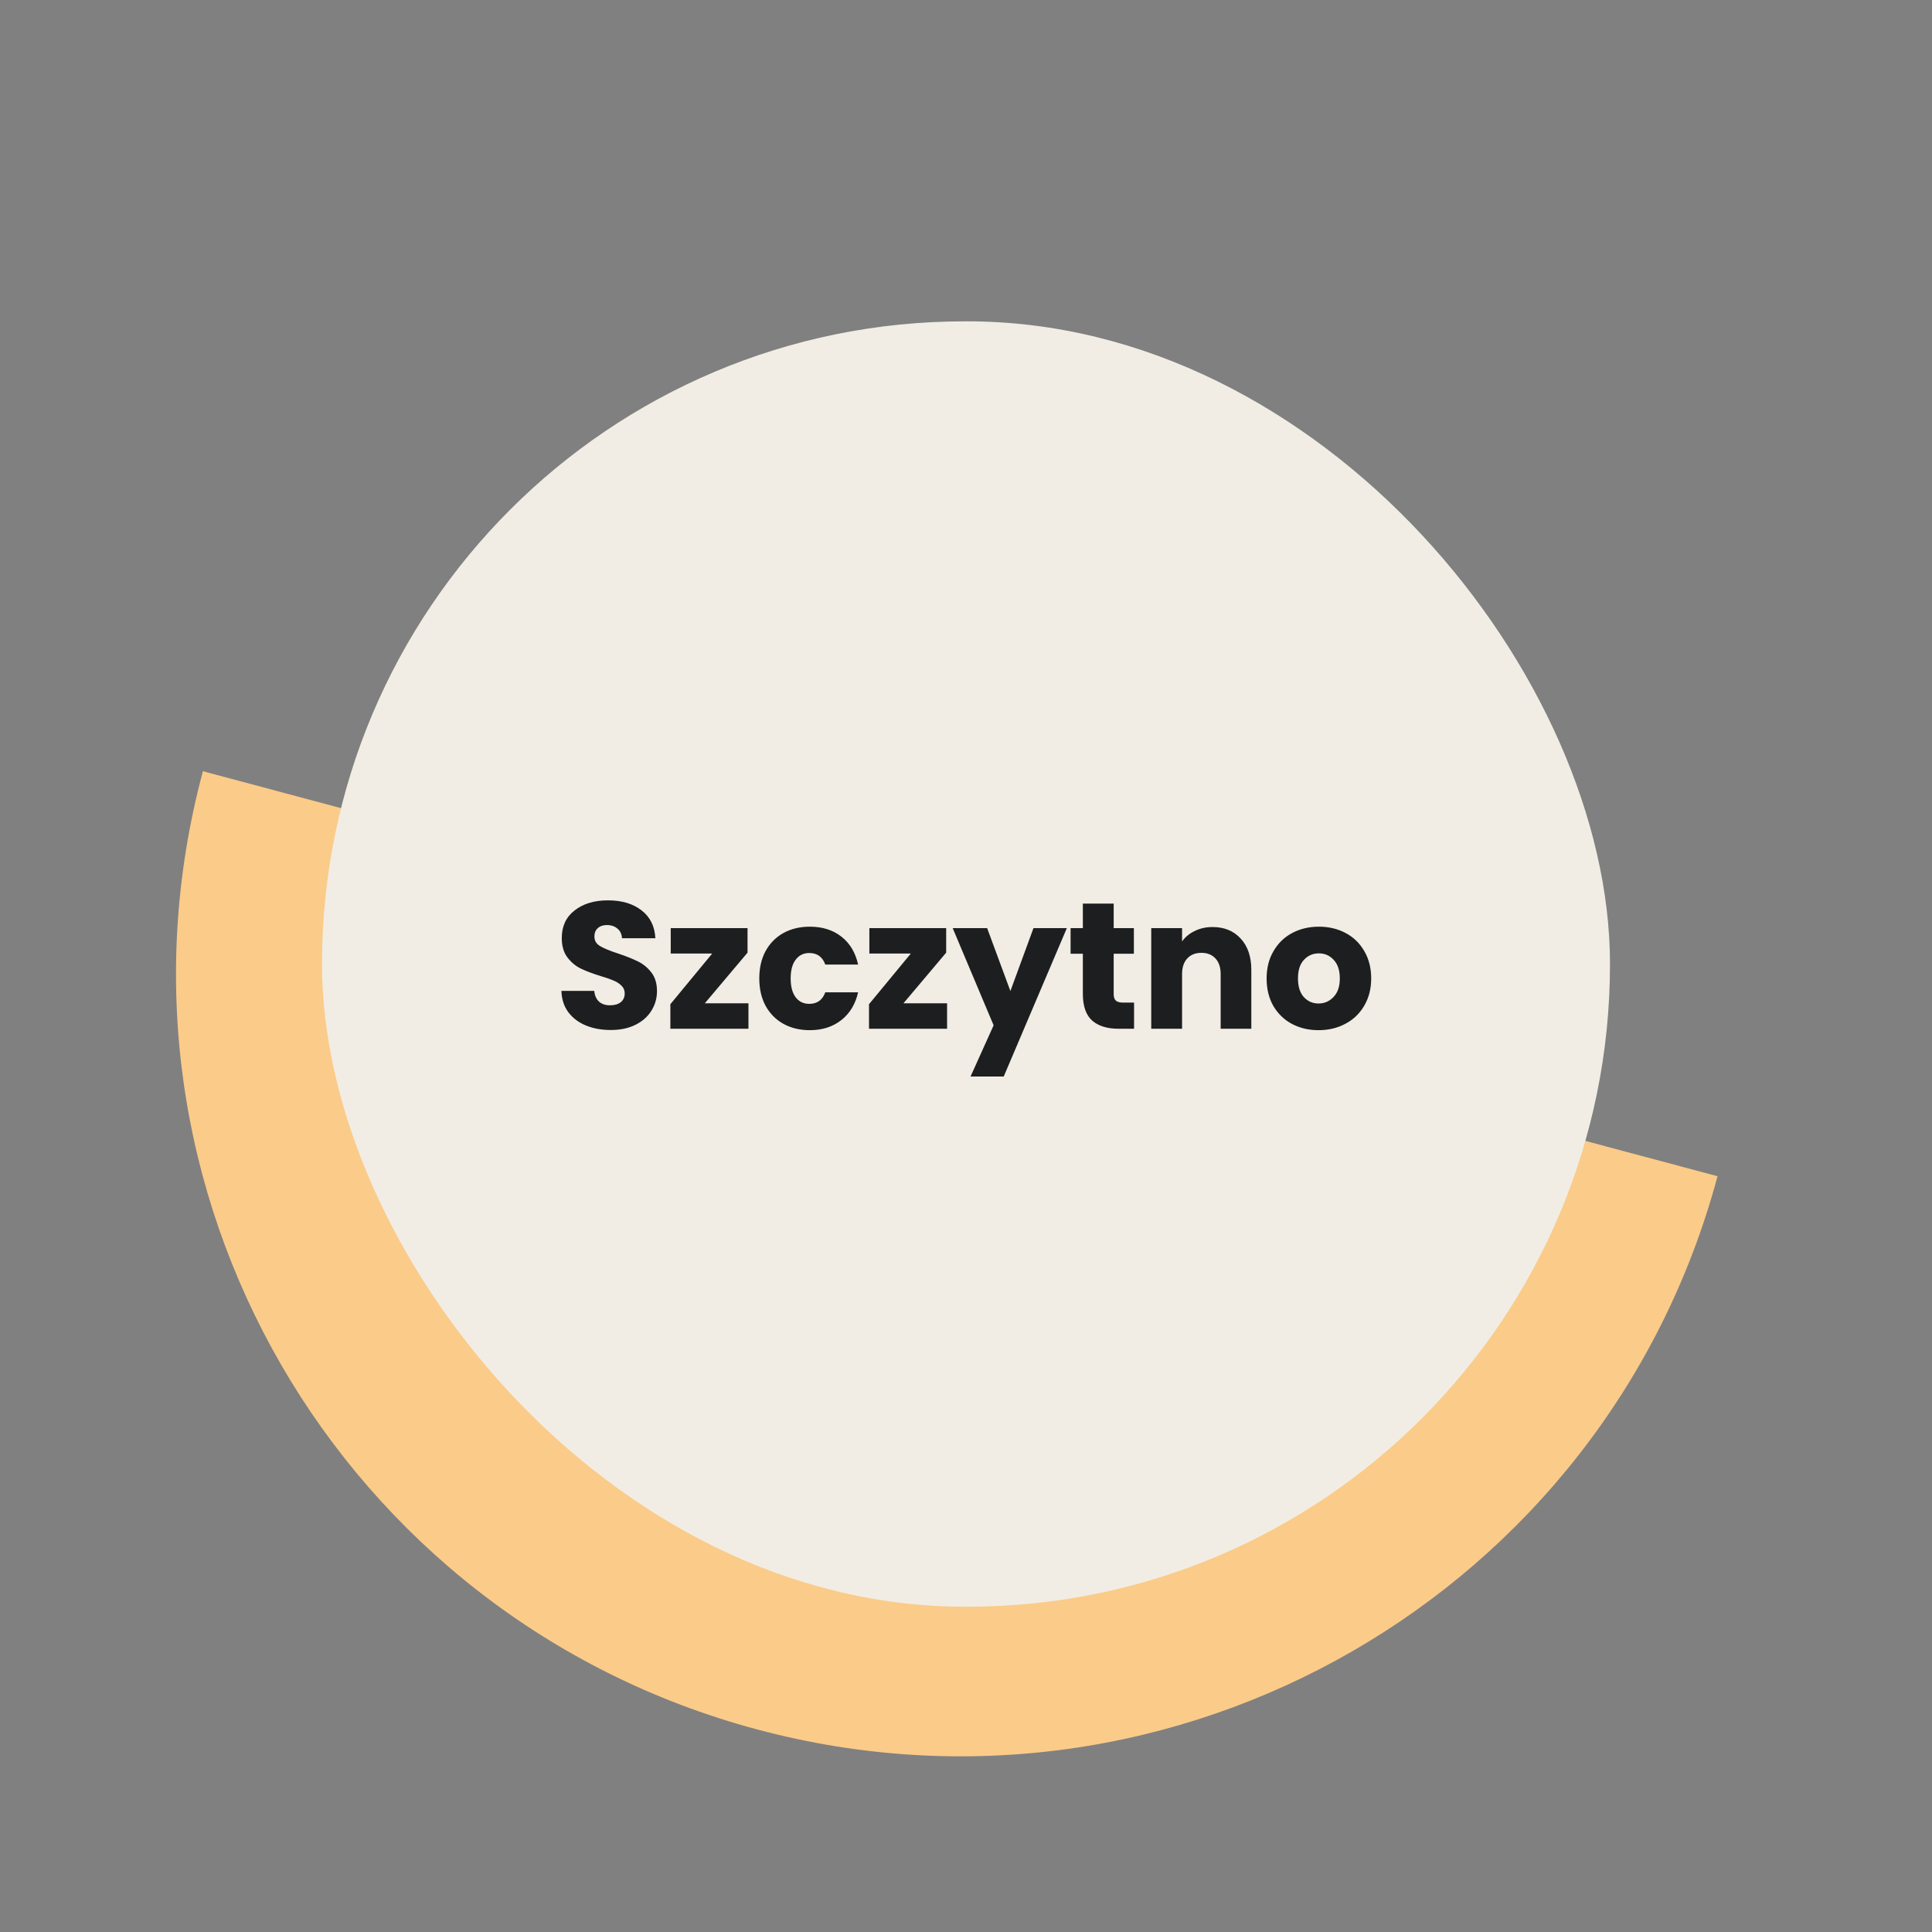
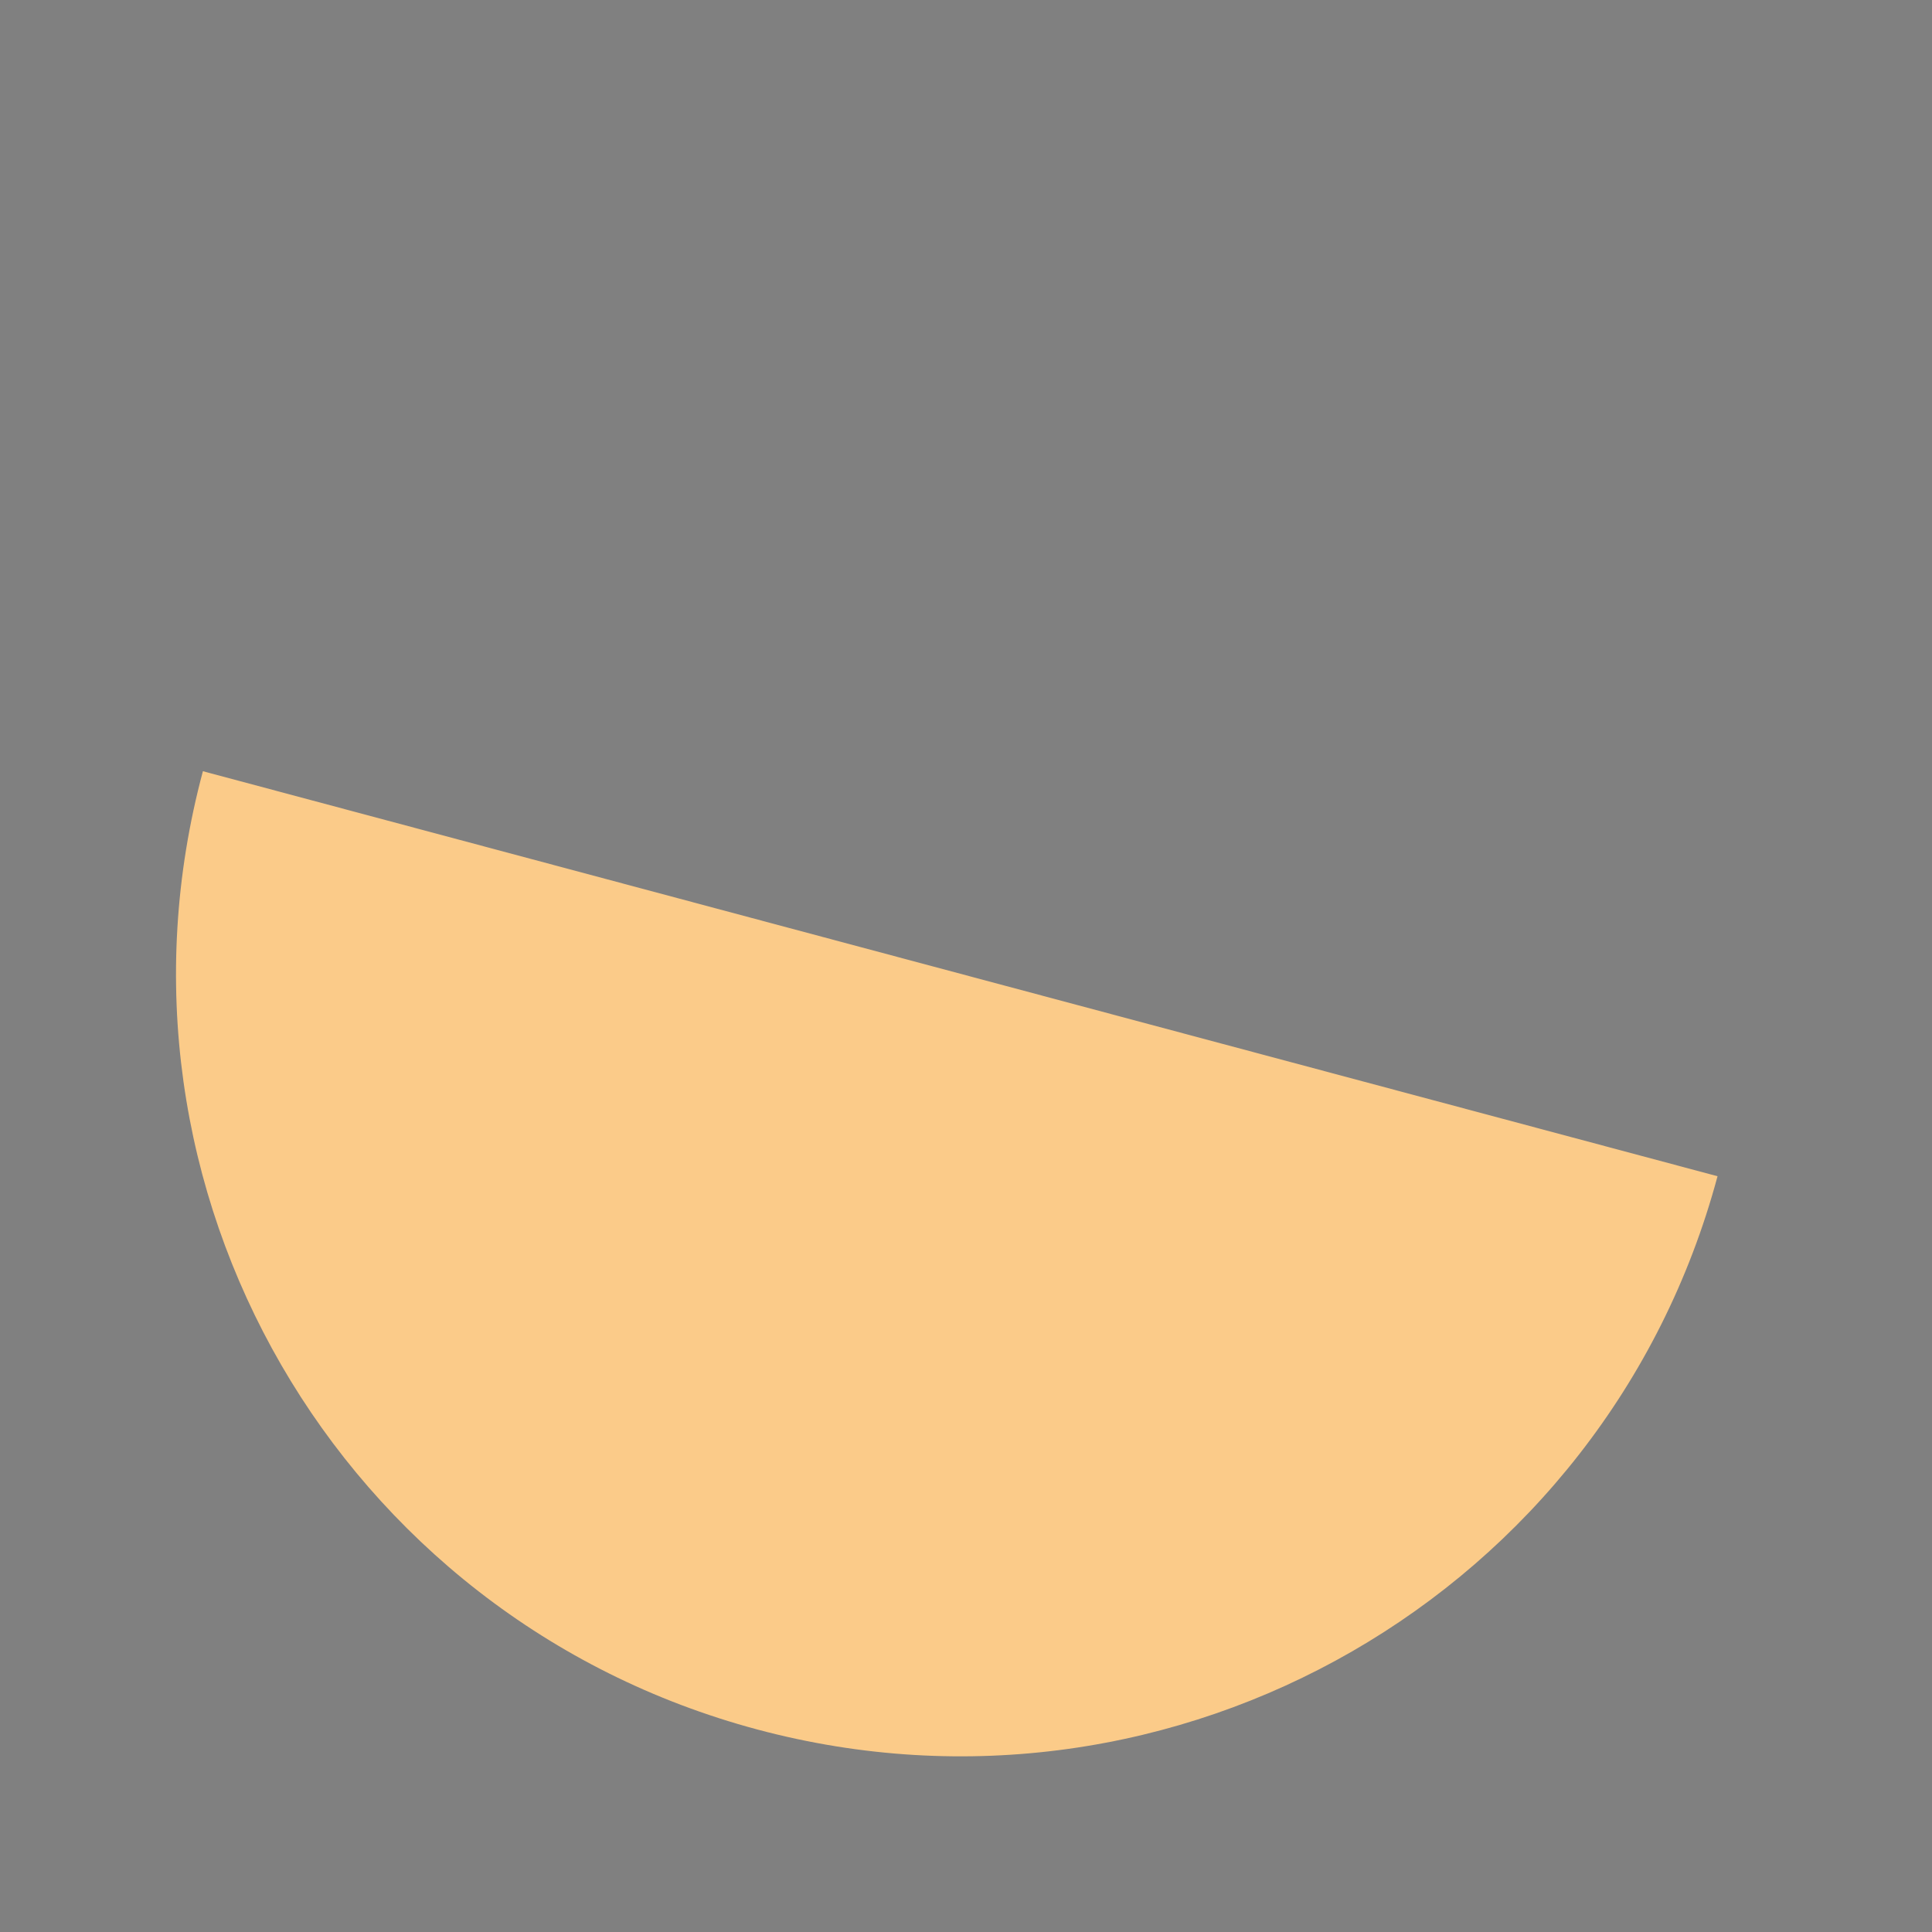
<svg xmlns="http://www.w3.org/2000/svg" viewBox="0 0 150 150" width="150" height="150">
  <rect x="0" y="0" width="150" height="150" fill="#808080" stroke="none" />
  <path d="M58.797 134.277C91.27 142.961 124.648 123.729 133.349 91.322C78.952 76.776 74.552 75.6 74.552 75.6C74.552 75.6 45.947 67.951 15.754 59.877C7.053 92.284 26.324 125.594 58.797 134.277Z" fill="#FBCB89" />
-   <rect width="100" height="99.796" rx="49.898" transform="matrix(1 0 1.53504e-06 1 25 24.949)" fill="#F1EDE4" />
-   <path d="M47.424 79.969C46.705 79.969 46.061 79.853 45.492 79.619C44.923 79.386 44.465 79.04 44.12 78.583C43.784 78.126 43.607 77.575 43.588 76.931H46.136C46.173 77.295 46.299 77.575 46.514 77.771C46.729 77.958 47.009 78.051 47.354 78.051C47.709 78.051 47.989 77.972 48.194 77.813C48.399 77.645 48.502 77.416 48.502 77.127C48.502 76.885 48.418 76.684 48.25 76.525C48.091 76.367 47.891 76.236 47.648 76.133C47.415 76.031 47.079 75.914 46.64 75.783C46.005 75.587 45.487 75.391 45.086 75.195C44.685 74.999 44.339 74.71 44.05 74.327C43.761 73.945 43.616 73.445 43.616 72.829C43.616 71.915 43.947 71.201 44.61 70.687C45.273 70.165 46.136 69.903 47.2 69.903C48.283 69.903 49.155 70.165 49.818 70.687C50.481 71.201 50.835 71.919 50.882 72.843H48.292C48.273 72.526 48.157 72.278 47.942 72.101C47.727 71.915 47.452 71.821 47.116 71.821C46.827 71.821 46.593 71.9 46.416 72.059C46.239 72.209 46.15 72.428 46.15 72.717C46.15 73.034 46.299 73.282 46.598 73.459C46.897 73.636 47.363 73.828 47.998 74.033C48.633 74.248 49.146 74.453 49.538 74.649C49.939 74.845 50.285 75.13 50.574 75.503C50.863 75.876 51.008 76.357 51.008 76.945C51.008 77.505 50.863 78.014 50.574 78.471C50.294 78.928 49.883 79.293 49.342 79.563C48.801 79.834 48.161 79.969 47.424 79.969ZM54.721 77.897H58.109V79.871H52.047V77.967L55.295 74.033H52.075V72.059H58.039V73.963L54.721 77.897ZM58.951 75.965C58.951 75.153 59.114 74.444 59.441 73.837C59.777 73.231 60.239 72.764 60.827 72.437C61.424 72.111 62.105 71.947 62.871 71.947C63.851 71.947 64.667 72.204 65.321 72.717C65.983 73.231 66.417 73.954 66.623 74.887H64.075C63.86 74.29 63.445 73.991 62.829 73.991C62.39 73.991 62.04 74.164 61.779 74.509C61.517 74.845 61.387 75.331 61.387 75.965C61.387 76.6 61.517 77.09 61.779 77.435C62.04 77.771 62.39 77.939 62.829 77.939C63.445 77.939 63.86 77.641 64.075 77.043H66.623C66.417 77.958 65.983 78.677 65.321 79.199C64.658 79.722 63.841 79.983 62.871 79.983C62.105 79.983 61.424 79.82 60.827 79.493C60.239 79.166 59.777 78.7 59.441 78.093C59.114 77.487 58.951 76.777 58.951 75.965ZM70.143 77.897H73.531V79.871H67.469V77.967L70.717 74.033H67.497V72.059H73.461V73.963L70.143 77.897ZM82.829 72.059L77.928 83.581H75.353L77.144 79.605L73.966 72.059H76.641L78.447 76.945L80.239 72.059H82.829ZM88.048 77.841V79.871H86.83C85.962 79.871 85.285 79.661 84.8 79.241C84.315 78.812 84.072 78.117 84.072 77.155V74.047H83.12V72.059H84.072V70.155H86.466V72.059H88.034V74.047H86.466V77.183C86.466 77.416 86.522 77.585 86.634 77.687C86.746 77.79 86.933 77.841 87.194 77.841H88.048ZM94.142 71.975C95.056 71.975 95.784 72.274 96.326 72.871C96.876 73.459 97.152 74.271 97.152 75.307V79.871H94.772V75.629C94.772 75.106 94.636 74.701 94.366 74.411C94.095 74.122 93.731 73.977 93.274 73.977C92.816 73.977 92.452 74.122 92.182 74.411C91.911 74.701 91.776 75.106 91.776 75.629V79.871H89.382V72.059H91.776V73.095C92.018 72.75 92.345 72.479 92.756 72.283C93.166 72.078 93.628 71.975 94.142 71.975ZM102.371 79.983C101.606 79.983 100.915 79.82 100.299 79.493C99.693 79.166 99.212 78.7 98.857 78.093C98.512 77.487 98.339 76.777 98.339 75.965C98.339 75.162 98.517 74.458 98.871 73.851C99.226 73.235 99.711 72.764 100.327 72.437C100.943 72.111 101.634 71.947 102.399 71.947C103.165 71.947 103.855 72.111 104.471 72.437C105.087 72.764 105.573 73.235 105.927 73.851C106.282 74.458 106.459 75.162 106.459 75.965C106.459 76.768 106.277 77.477 105.913 78.093C105.559 78.7 105.069 79.166 104.443 79.493C103.827 79.82 103.137 79.983 102.371 79.983ZM102.371 77.911C102.829 77.911 103.216 77.743 103.533 77.407C103.86 77.071 104.023 76.591 104.023 75.965C104.023 75.34 103.865 74.859 103.547 74.523C103.239 74.187 102.857 74.019 102.399 74.019C101.933 74.019 101.545 74.187 101.237 74.523C100.929 74.85 100.775 75.331 100.775 75.965C100.775 76.591 100.925 77.071 101.223 77.407C101.531 77.743 101.914 77.911 102.371 77.911Z" fill="#1D1E20" />
</svg>